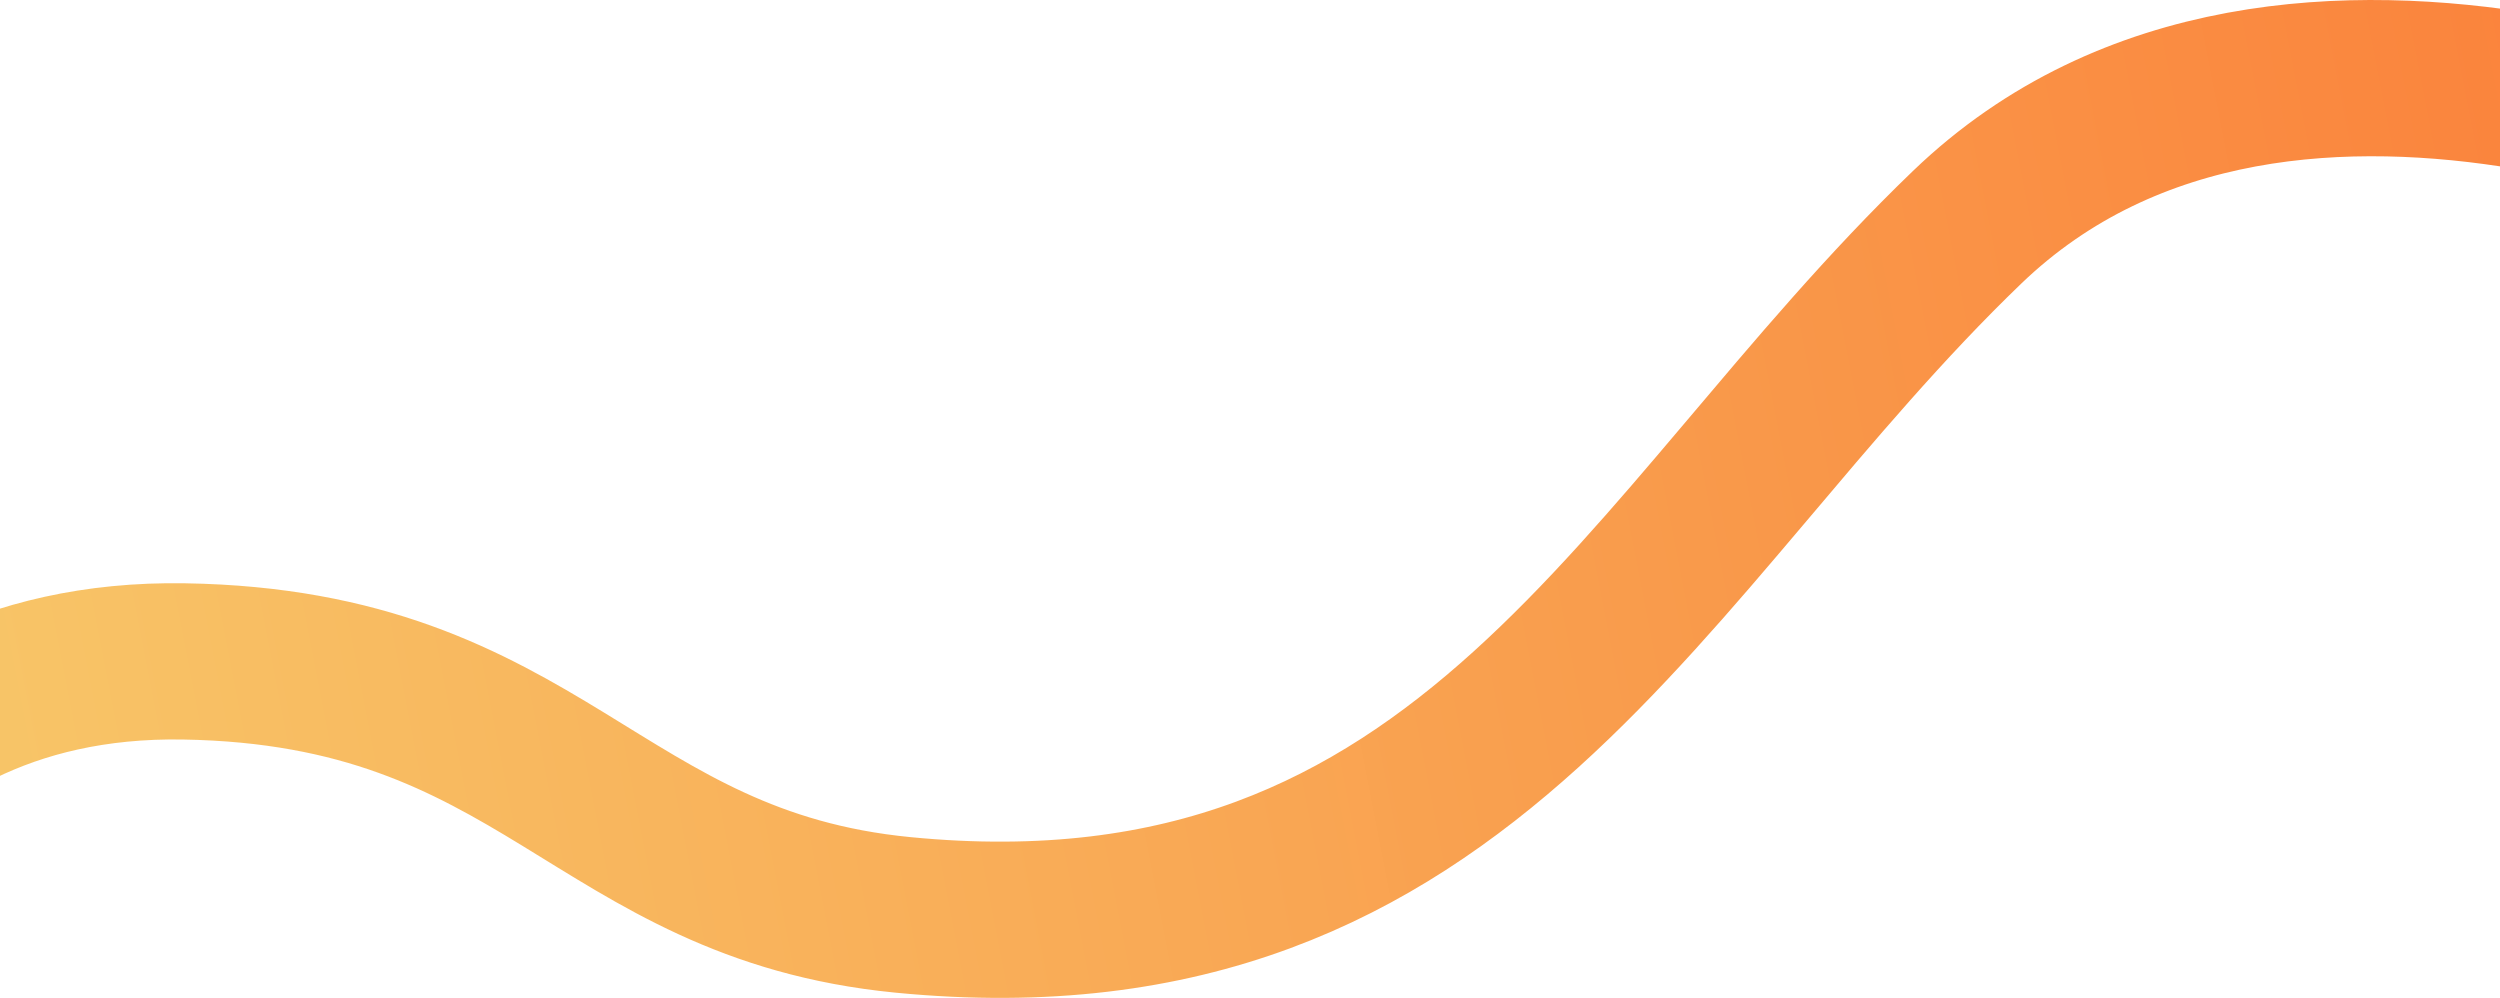
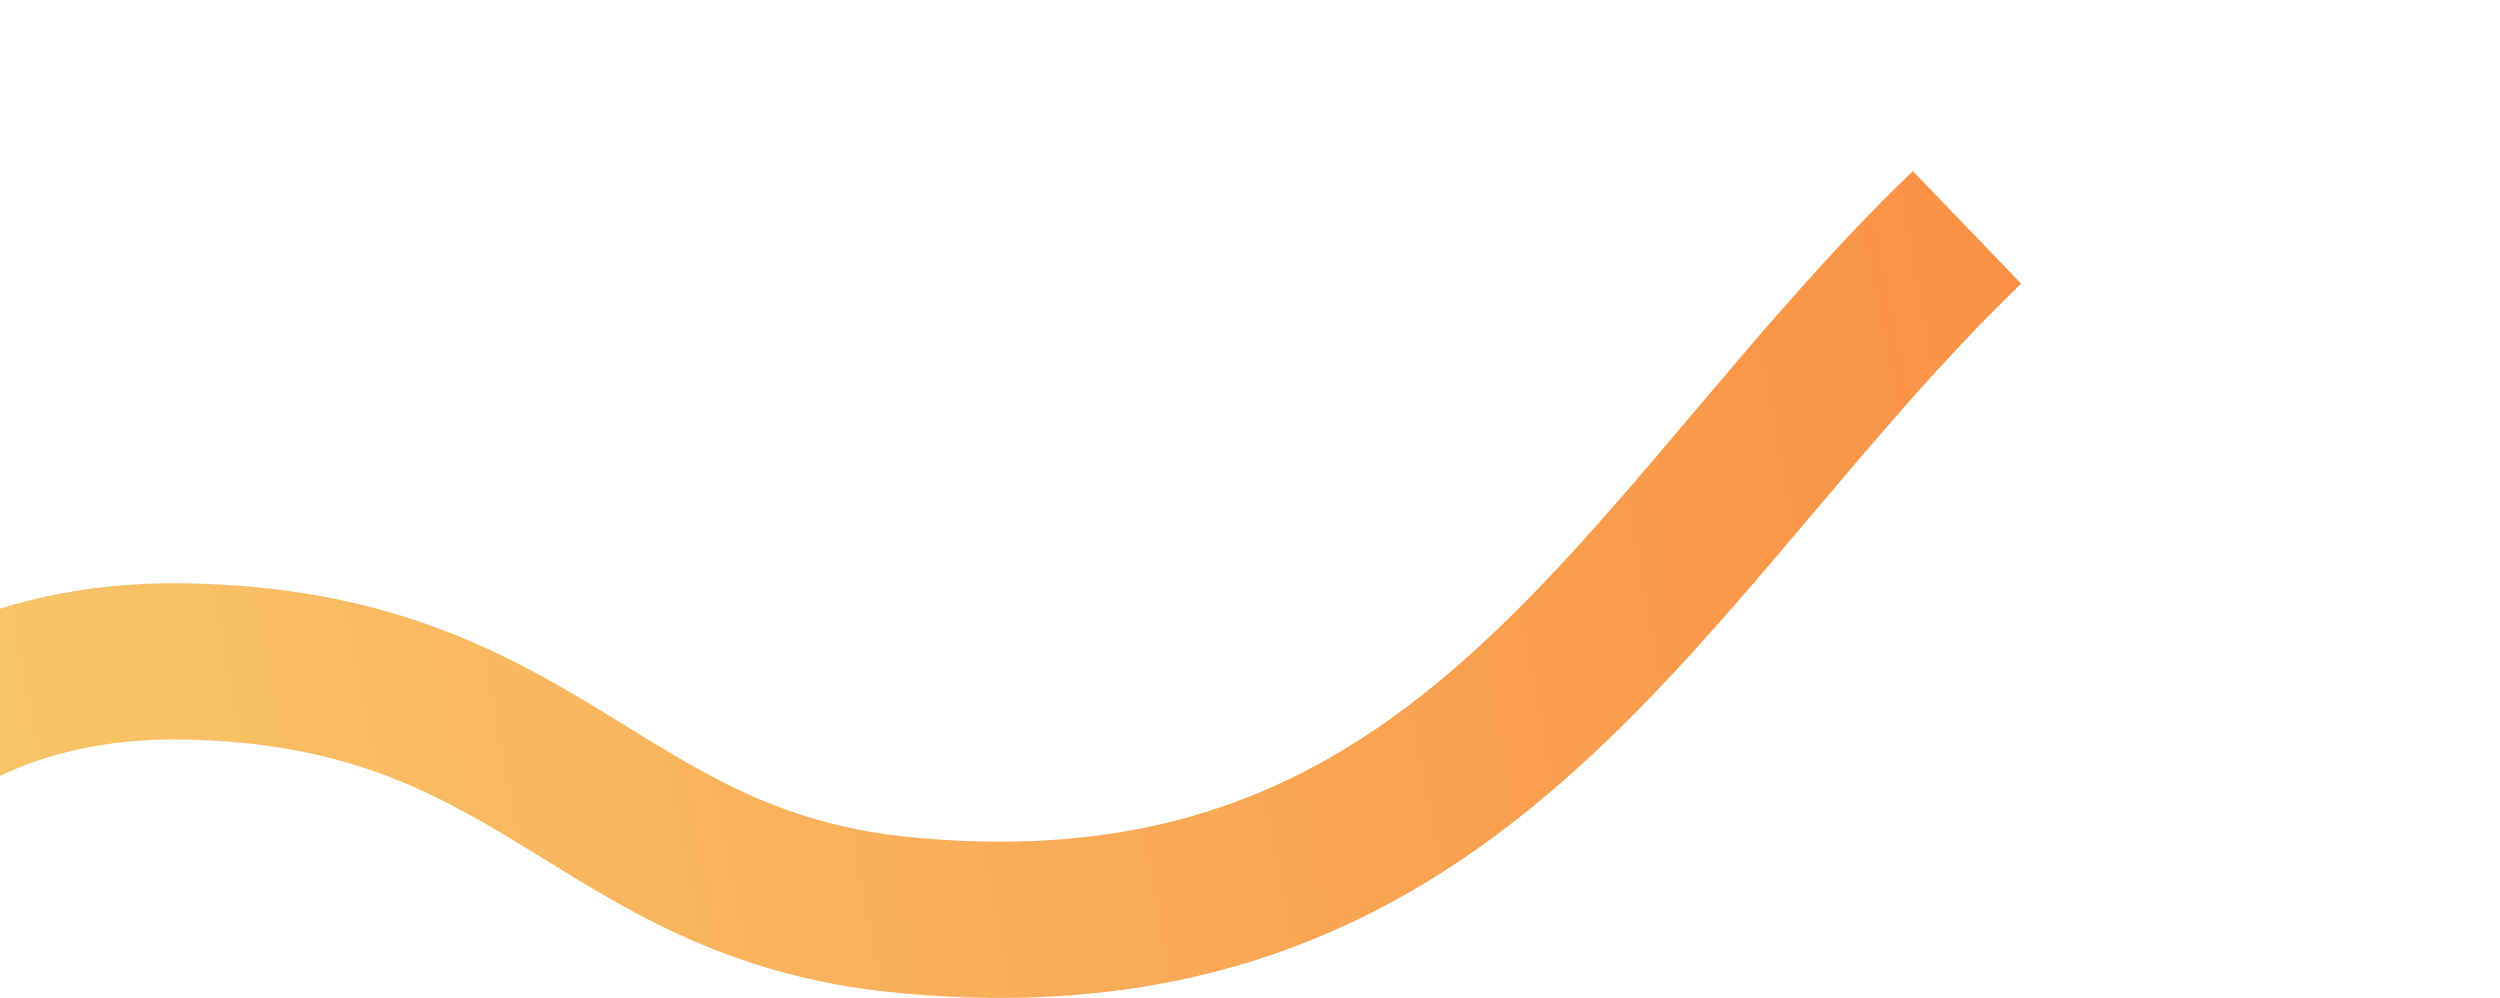
<svg xmlns="http://www.w3.org/2000/svg" width="1440" height="574.781" viewBox="0 0 1440 574.781">
  <defs>
    <style>
      .cls-1 {
        fill: none;
        stroke-width: 90px;
        fill-rule: evenodd;
        stroke: url(#linear-gradient);
      }
    </style>
    <linearGradient id="linear-gradient" x1="-156" y1="646.472" x2="1639" y2="297.559" gradientUnits="userSpaceOnUse">
      <stop offset="0" stop-color="#f7cb6b" stop-opacity="0.996" />
      <stop offset="1" stop-color="#fb7d38" />
    </linearGradient>
  </defs>
-   <path id="シェイプ.svg" class="cls-1" d="M-156,730s54.941-183.407,262-180S343.132,678.685,520,696c327.463,32.059,425.561-215.7,613-396s506-21,506-21" transform="translate(0 -169.031)" />
+   <path id="シェイプ.svg" class="cls-1" d="M-156,730s54.941-183.407,262-180S343.132,678.685,520,696c327.463,32.059,425.561-215.7,613-396" transform="translate(0 -169.031)" />
</svg>